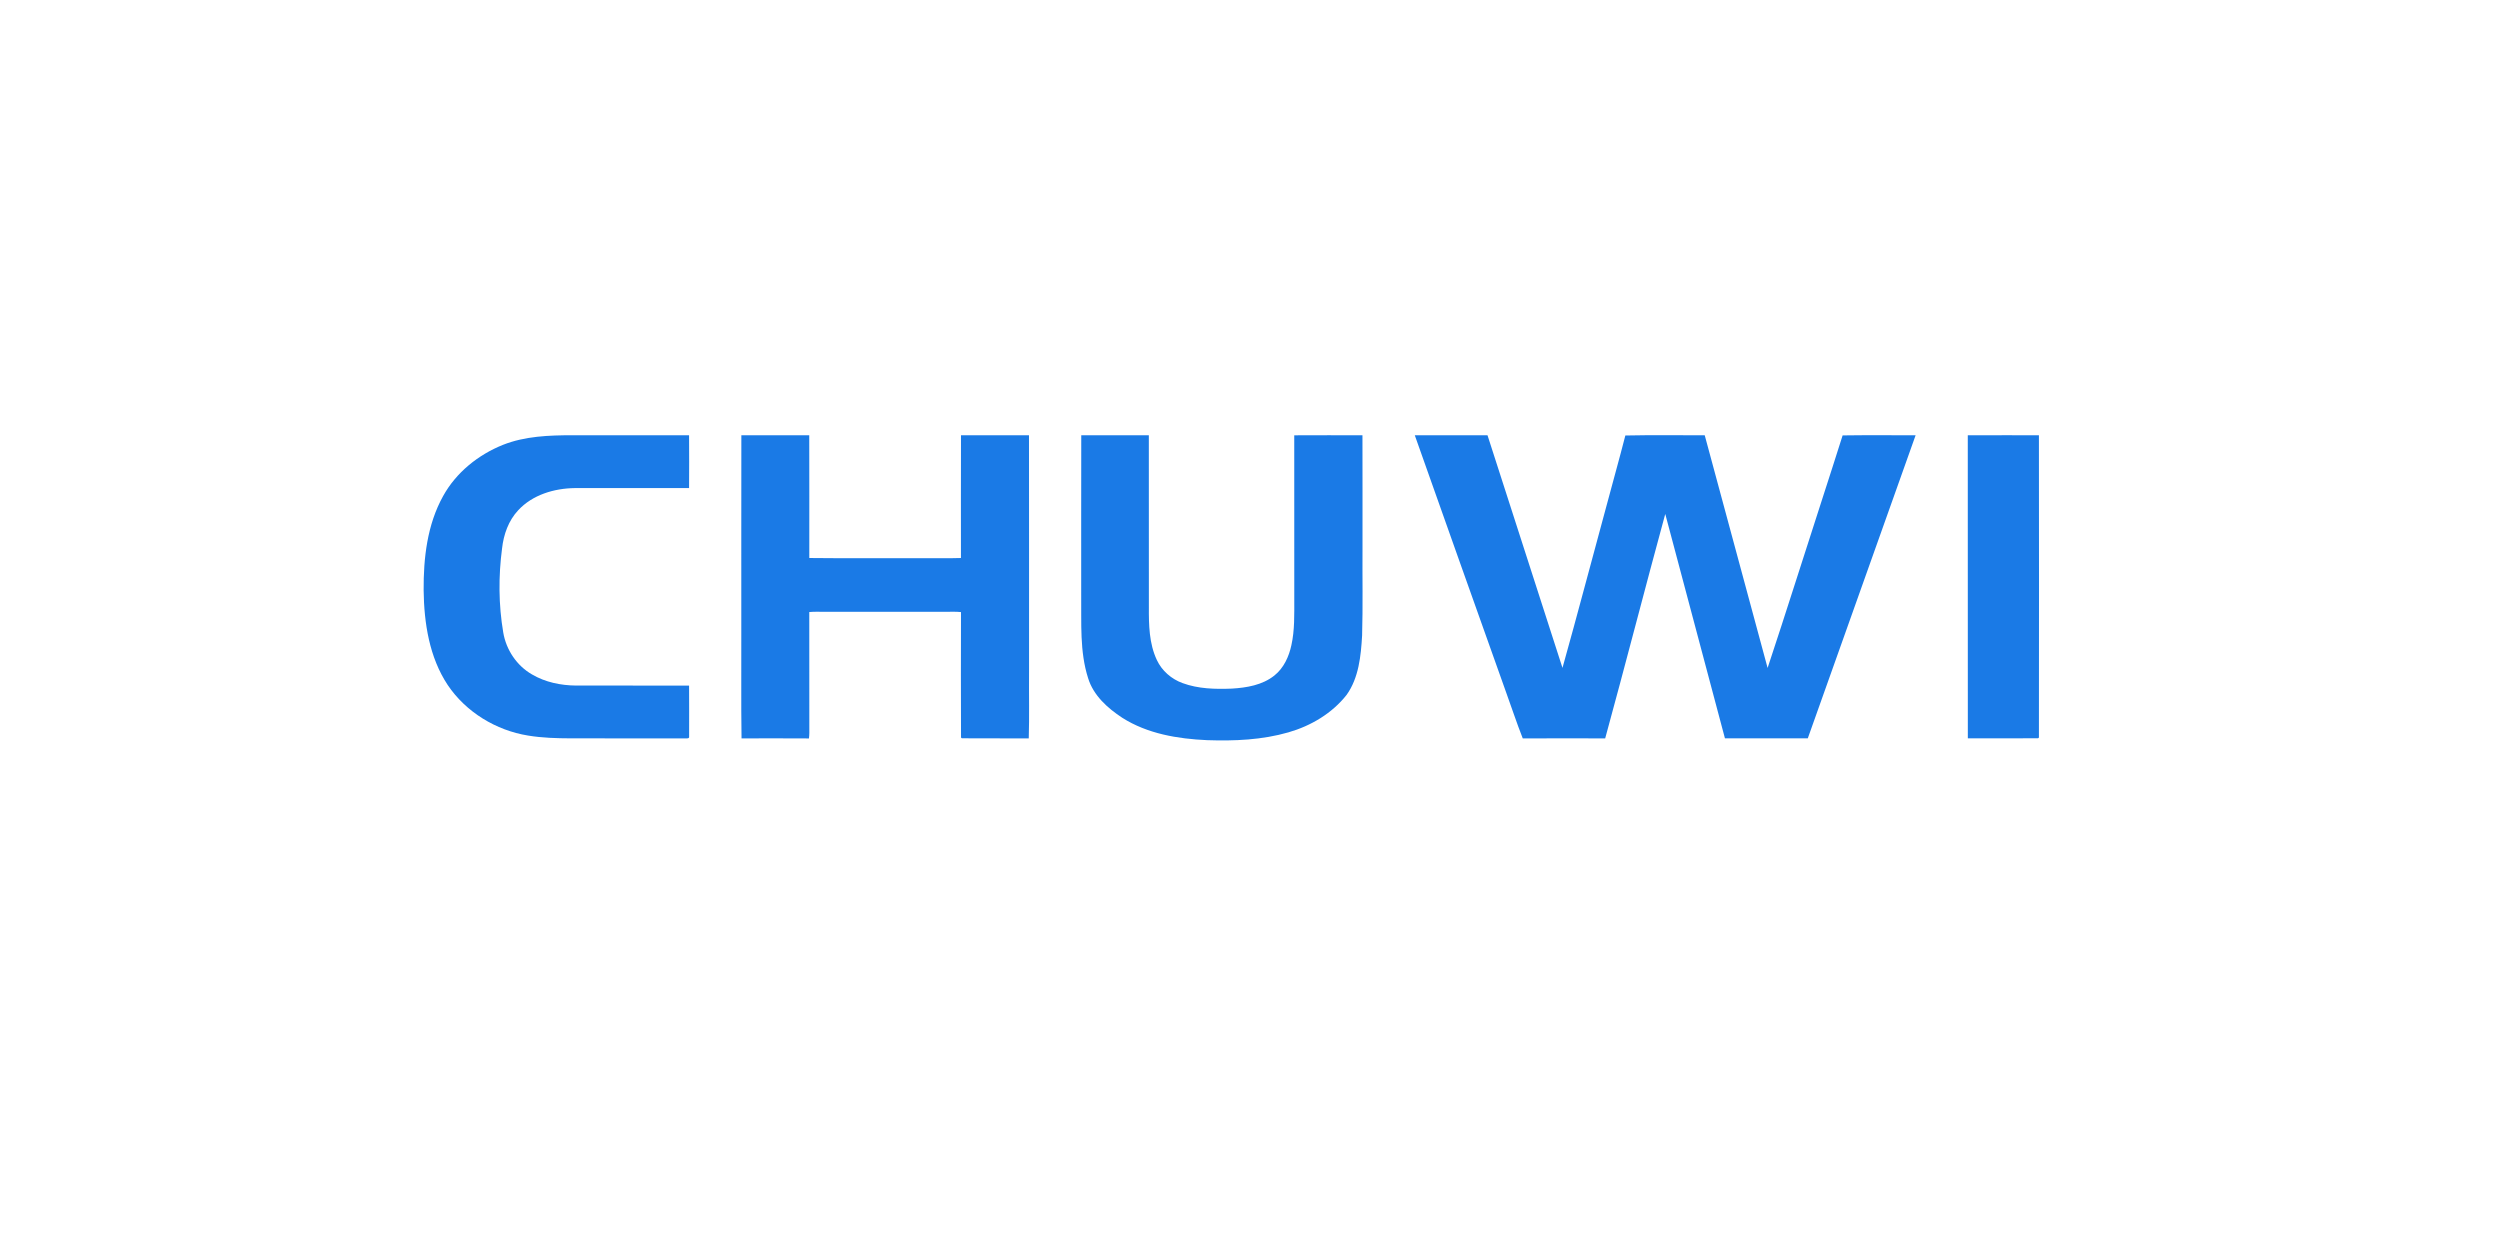
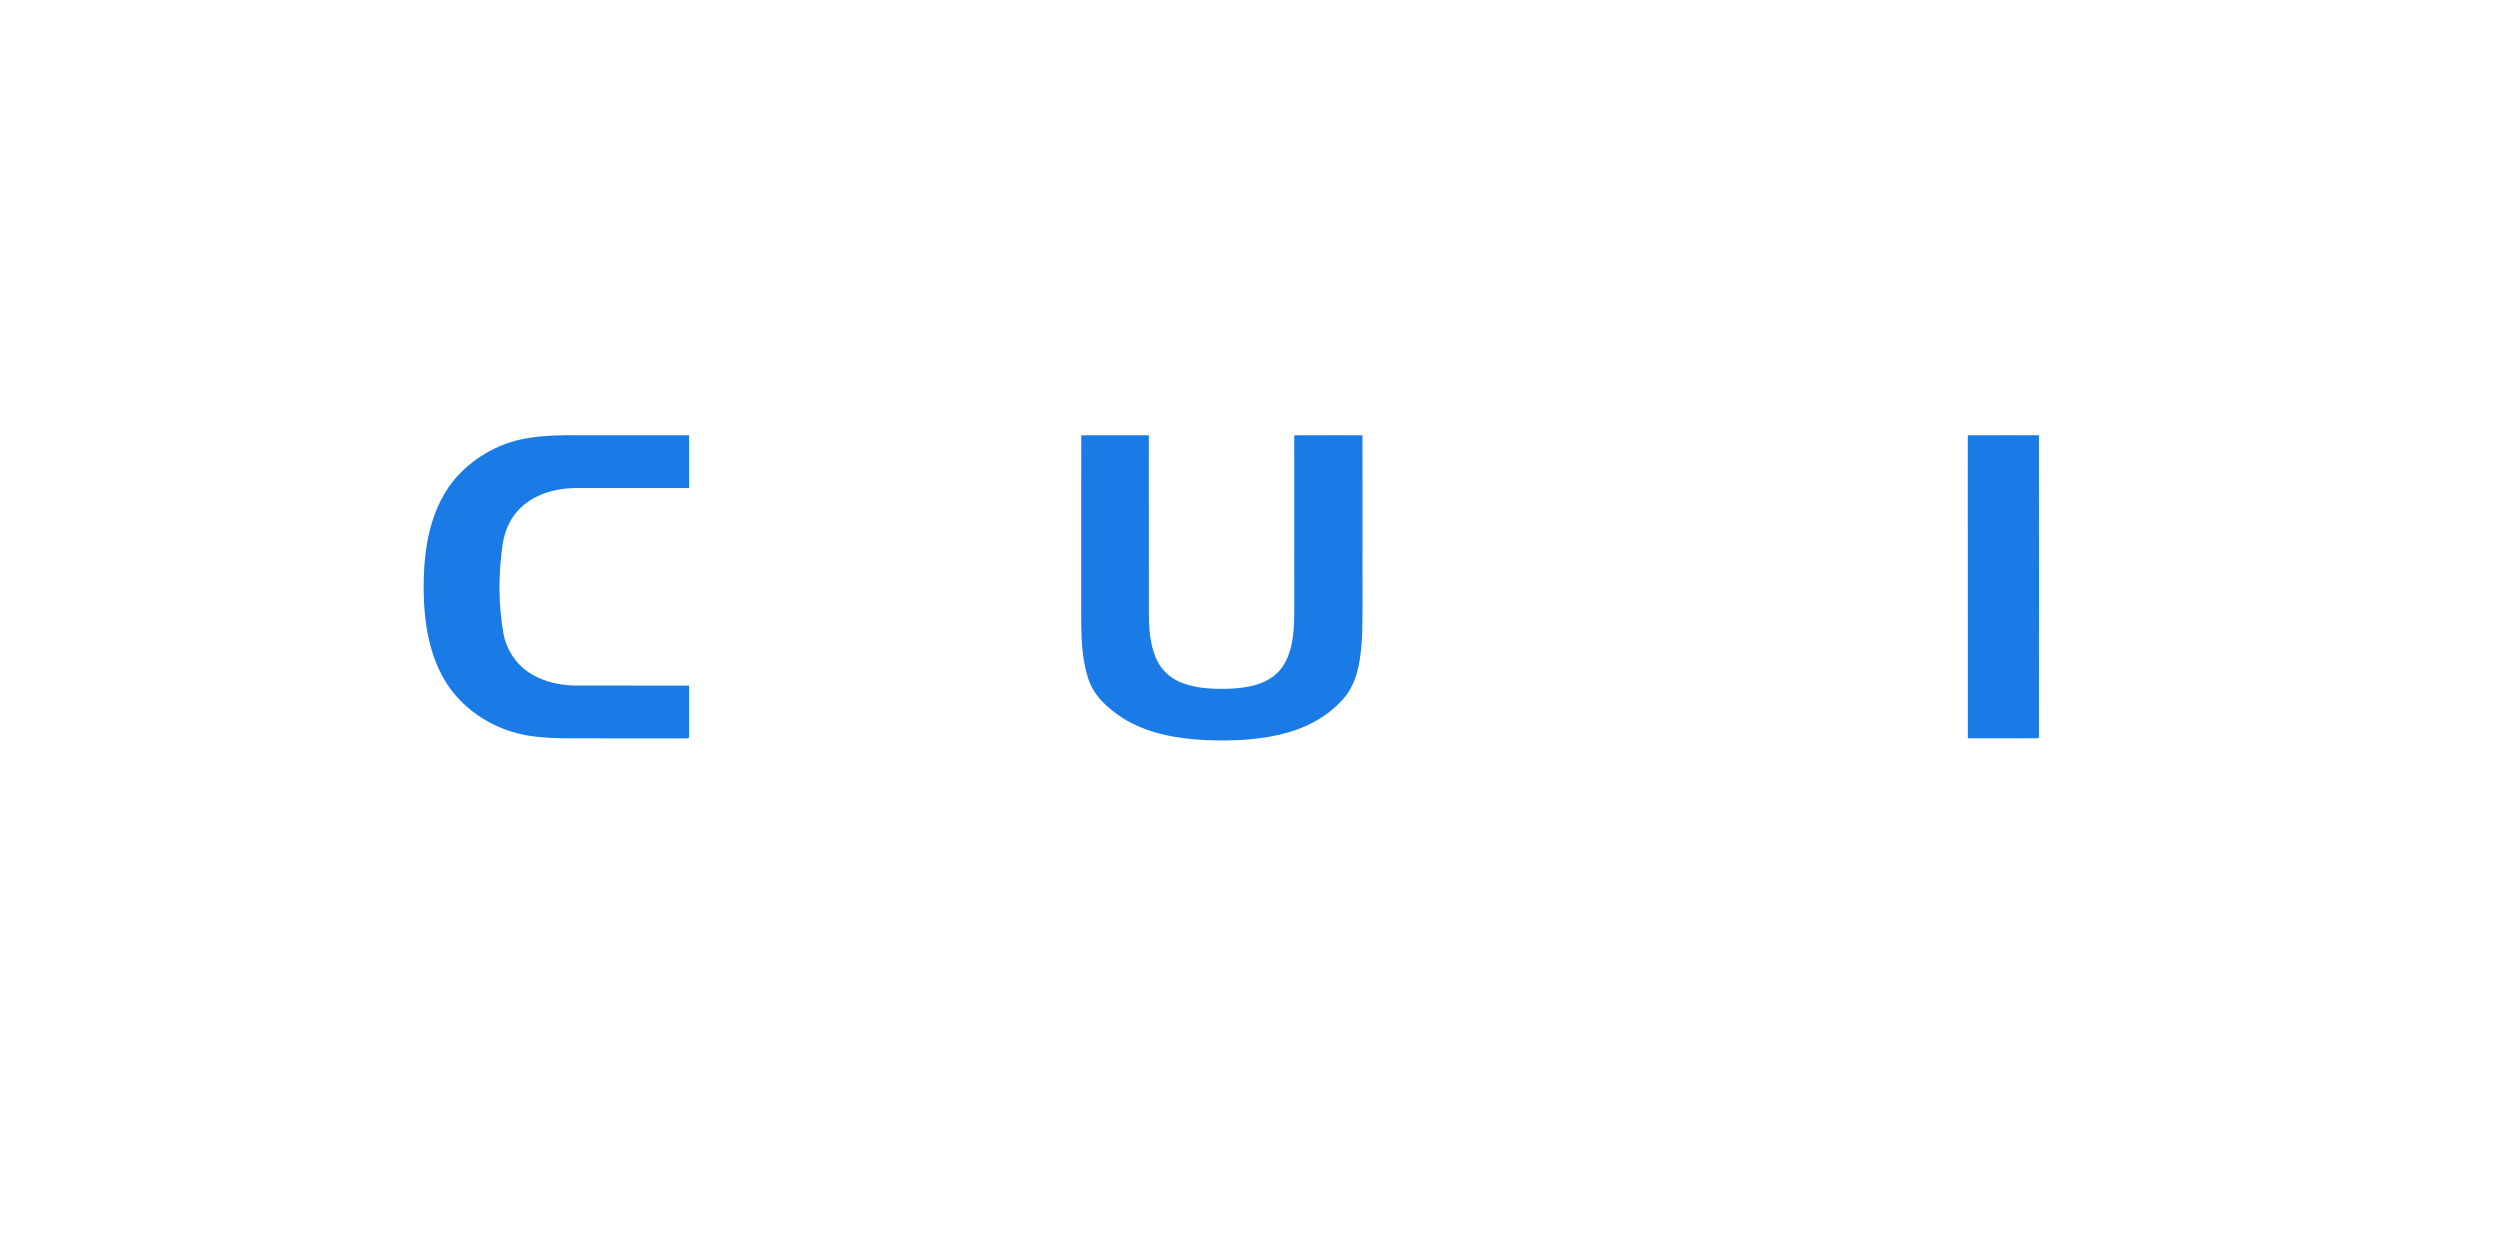
<svg xmlns="http://www.w3.org/2000/svg" width="100%" height="100%" viewBox="0 0 300 150" version="1.1" xml:space="preserve" style="fill-rule:evenodd;clip-rule:evenodd;stroke-linejoin:round;stroke-miterlimit:2;">
  <g transform="matrix(0.077,0,0,0.077,51.85,49.54)">
    <g transform="matrix(2.015,0,0,2.015,-23.357,30.671)">
      <path d="M66.54,9.49C83.49,2.8 102,2.13 120,2.11L210.35,2.11C210.45,15.72 210.44,29.34 210.36,42.95C180.89,42.99 151.43,42.93 121.97,42.98C106.02,43.18 89.23,48.16 78.16,60.17C70.69,68.15 66.91,78.88 65.72,89.6C62.88,111.14 62.99,133.15 66.62,154.59C68.84,168.02 77.05,180.34 88.91,187.12C99.15,193.16 111.16,195.61 122.96,195.71C152.09,195.76 181.22,195.66 210.36,195.76C210.46,208.84 210.4,221.92 210.39,235C210.77,237.09 208.19,236.47 206.99,236.58C177.66,236.5 148.33,236.58 119,236.54C107.93,236.49 96.81,236.21 85.87,234.39C61.06,230.41 37.73,216.21 23.67,195.27C9.41,173.77 5.38,147.33 5.06,122.01C4.89,97.12 7.83,71.24 20.12,49.16C30.18,30.9 47.33,17.16 66.54,9.49Z" style="fill:rgb(26,122,230);fill-rule:nonzero;" />
    </g>
    <g transform="matrix(2.015,0,0,2.015,-23.357,30.671)">
-       <path d="M250.79,2.13C268.3,2.09 285.8,2.11 303.3,2.12C303.41,33.76 303.33,65.41 303.34,97.06C332.55,97.39 361.78,97.11 391,97.2C400.87,97.11 410.75,97.39 420.62,97.06C420.63,65.41 420.54,33.76 420.66,2.11C438.19,2.11 455.72,2.1 473.25,2.12C473.37,63.08 473.27,124.04 473.3,185C473.15,202.19 473.6,219.41 473.07,236.59C455.81,236.45 438.54,236.66 421.29,236.49L420.68,235.91C420.54,203.57 420.59,171.23 420.66,138.89C417.12,138.5 413.55,138.65 410,138.65L314,138.65C310.44,138.64 306.87,138.54 303.32,138.85C303.4,168.56 303.32,198.28 303.36,227.99C303.38,230.87 303.46,233.75 303.07,236.61C285.69,236.48 268.31,236.56 250.93,236.57C250.51,208.39 250.87,180.19 250.75,152C250.78,102.04 250.69,52.08 250.79,2.13Z" style="fill:rgb(26,122,230);fill-rule:nonzero;" />
-     </g>
+       </g>
    <g transform="matrix(2.015,0,0,2.015,-23.357,30.671)">
      <path d="M513.68,2.11L565.94,2.11C566,46.41 565.95,90.7 565.97,135C565.89,148.79 566.14,163.22 572.13,175.93C576.02,184.28 583.43,190.7 592.05,193.82C604.15,198.27 617.3,198.58 630.04,198.07C641.55,197.4 653.75,195.37 663,187.98C670.29,182.19 674.32,173.31 676.22,164.39C678.78,152.77 678.42,140.81 678.43,129C678.41,86.72 678.47,44.44 678.41,2.16C695.99,2.06 713.58,2.12 731.16,2.13C731.26,31.09 731.17,60.04 731.2,89C731.04,111.68 731.55,134.38 730.89,157.05C729.97,172.81 728.35,189.66 718.92,202.9C707.66,217.22 691.29,226.89 673.93,231.89C653.54,237.78 632.08,238.67 610.99,237.94C588.3,236.94 564.86,233.01 545.39,220.63C534.03,213.17 523.09,203.4 518.98,190.01C512.38,169.36 513.9,147.36 513.63,126C513.67,84.7 513.56,43.41 513.68,2.11Z" style="fill:rgb(26,122,230);fill-rule:nonzero;" />
    </g>
    <g transform="matrix(2.015,0,0,2.015,-23.357,30.671)">
-       <path d="M771.64,2.14C790.39,2.09 809.13,2.09 827.88,2.14C847.28,62.08 866.49,122.08 885.86,182.04C897.46,140.72 908.3,99.18 919.61,57.78C924.53,39.28 929.73,20.85 934.49,2.31C954.94,1.85 975.42,2.22 995.88,2.13C1012.14,62.11 1028.32,122.11 1044.51,182.1C1059.05,138.3 1072.86,94.23 1087.12,50.33C1092.24,34.29 1097.52,18.31 1102.53,2.24C1121.34,1.95 1140.16,2.17 1158.98,2.13C1131.22,80.28 1103.45,158.42 1075.59,236.53C1054.23,236.53 1032.86,236.57 1011.51,236.51C996.09,178.68 980.68,120.85 965.35,63C949.6,120.78 934.72,178.81 918.89,236.57C897.65,236.53 876.4,236.49 855.15,236.59C850.37,224.54 846.4,212.18 841.93,200.01C818.53,134.04 794.89,68.16 771.64,2.14Z" style="fill:rgb(26,122,230);fill-rule:nonzero;" />
-     </g>
+       </g>
    <g transform="matrix(2.015,0,0,2.015,-23.357,30.671)">
      <path d="M1199.33,2.15C1217.67,2.06 1236.01,2.13 1254.35,2.11C1254.44,80.05 1254.46,158 1254.35,235.94L1253.7,236.47C1235.59,236.64 1217.48,236.48 1199.37,236.54C1199.29,158.41 1199.39,80.28 1199.33,2.15Z" style="fill:rgb(26,122,230);fill-rule:nonzero;" />
    </g>
  </g>
</svg>